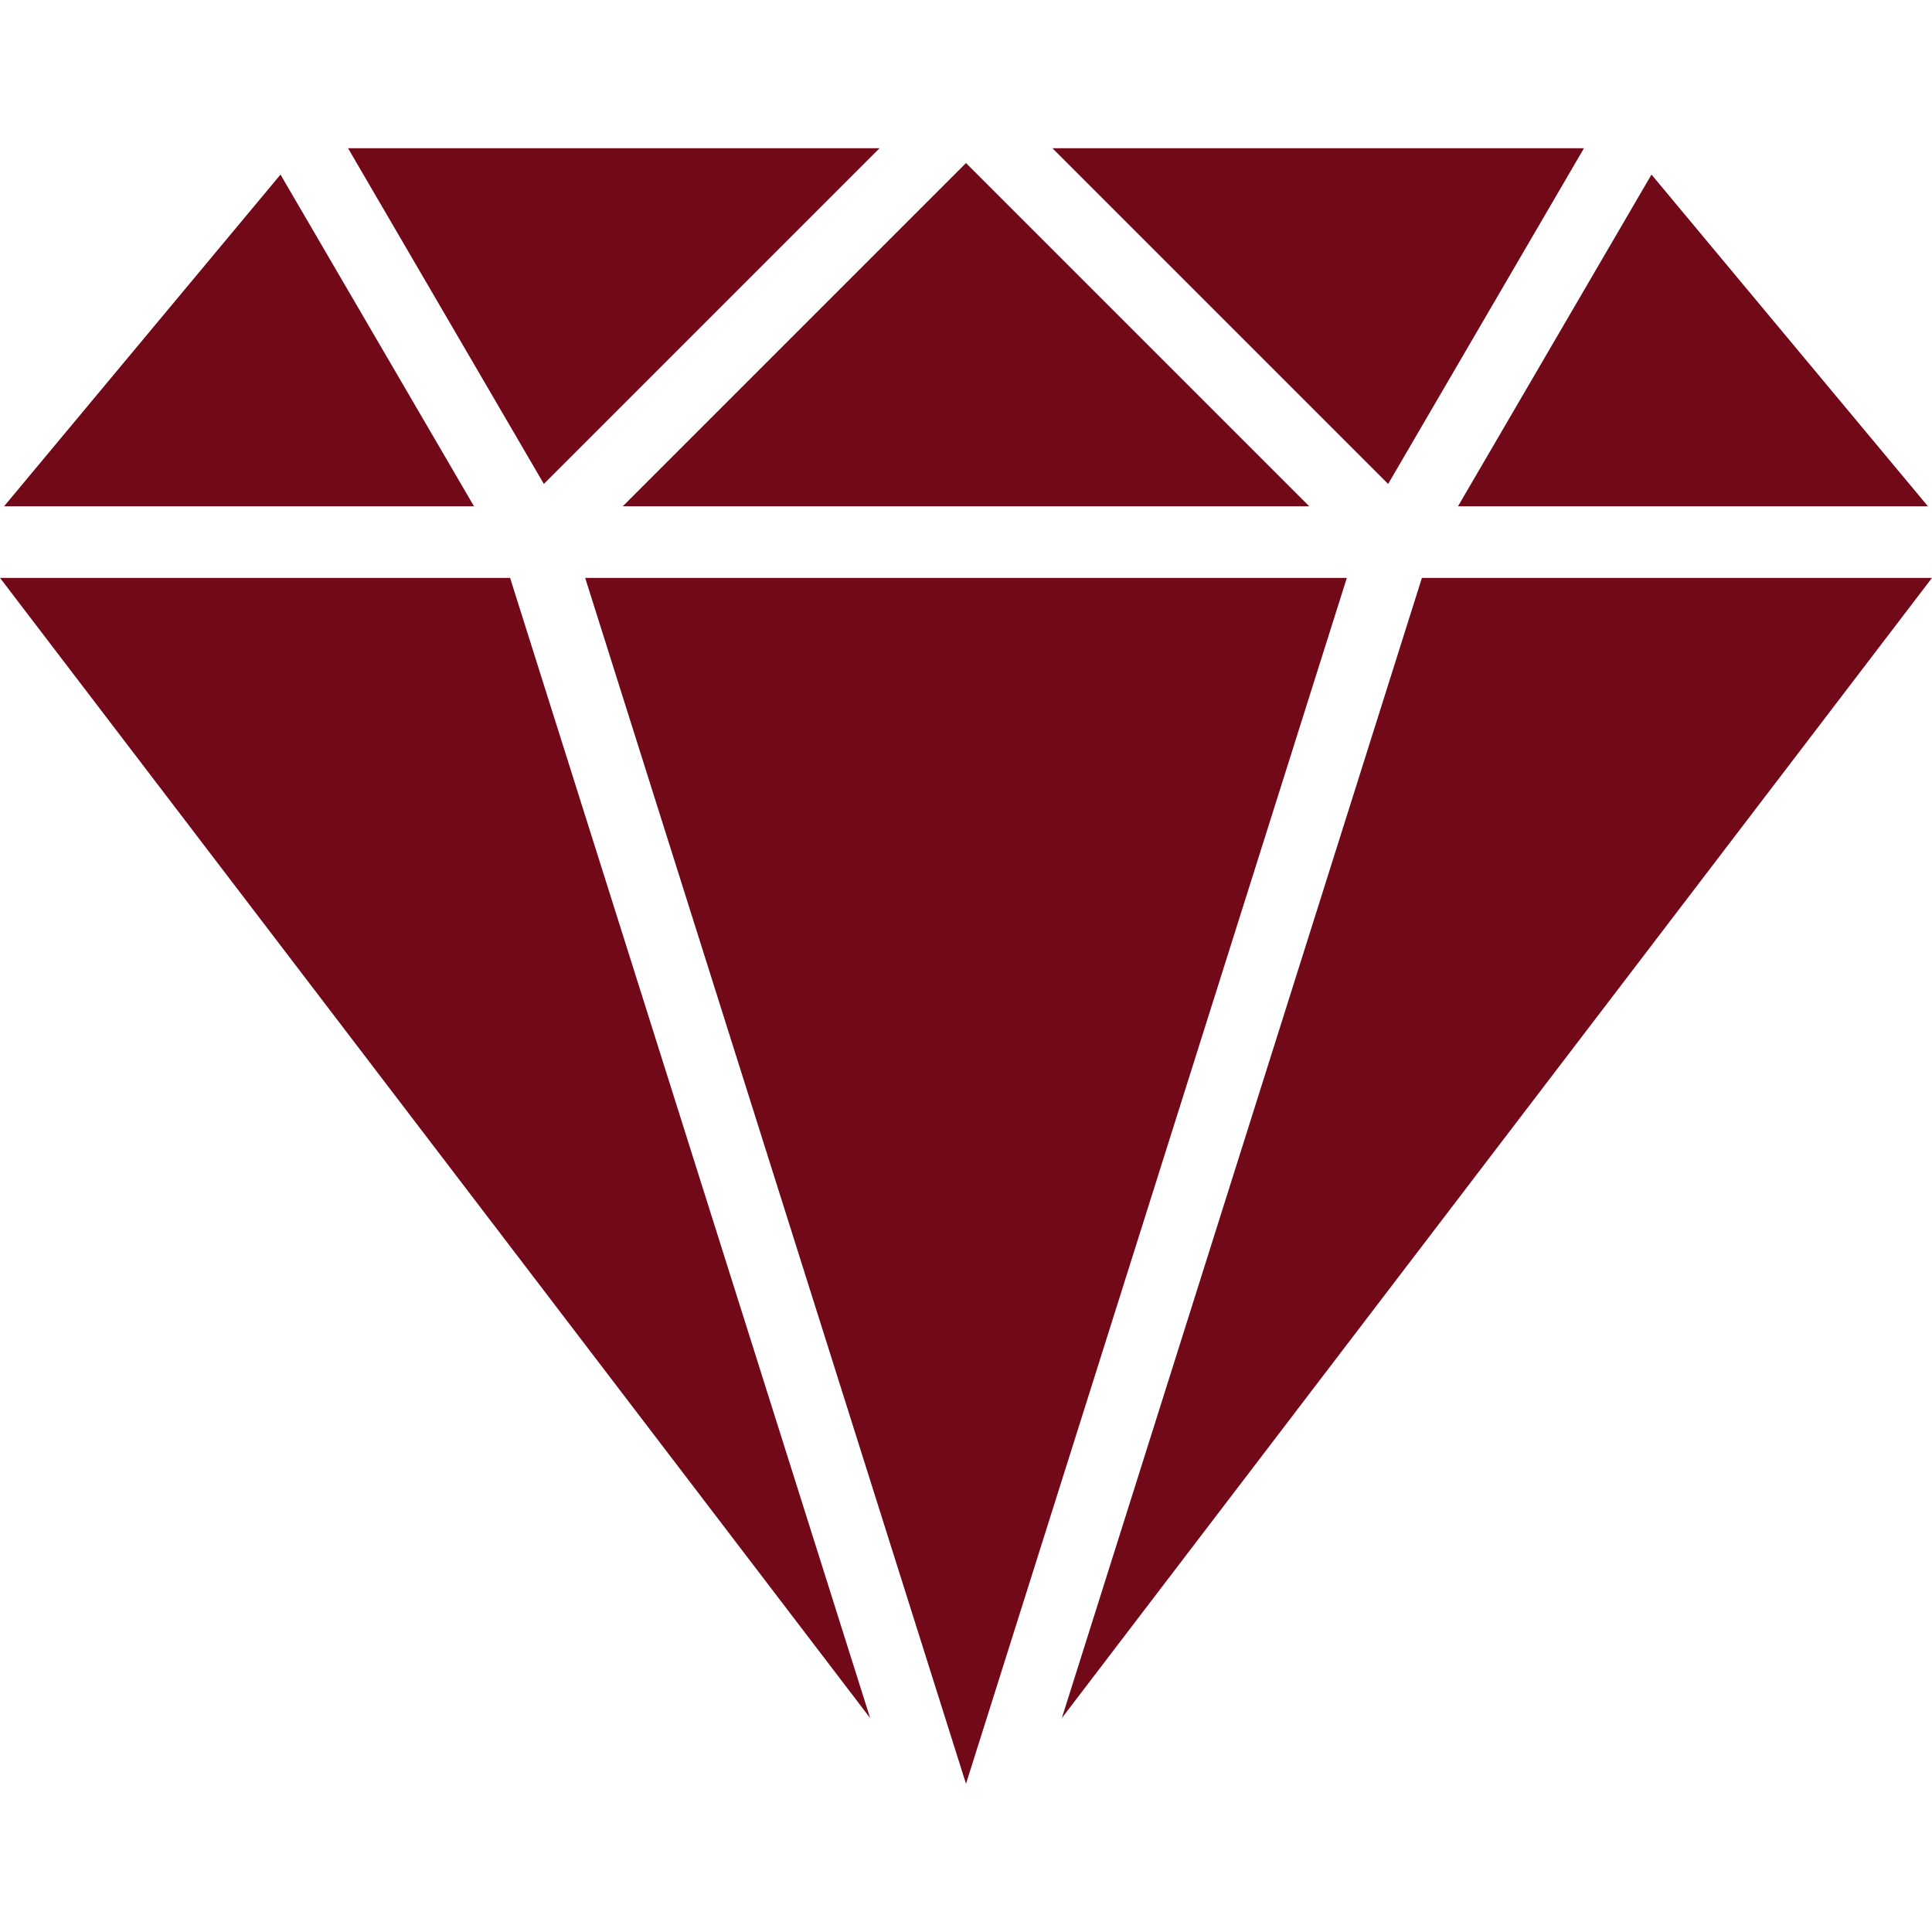
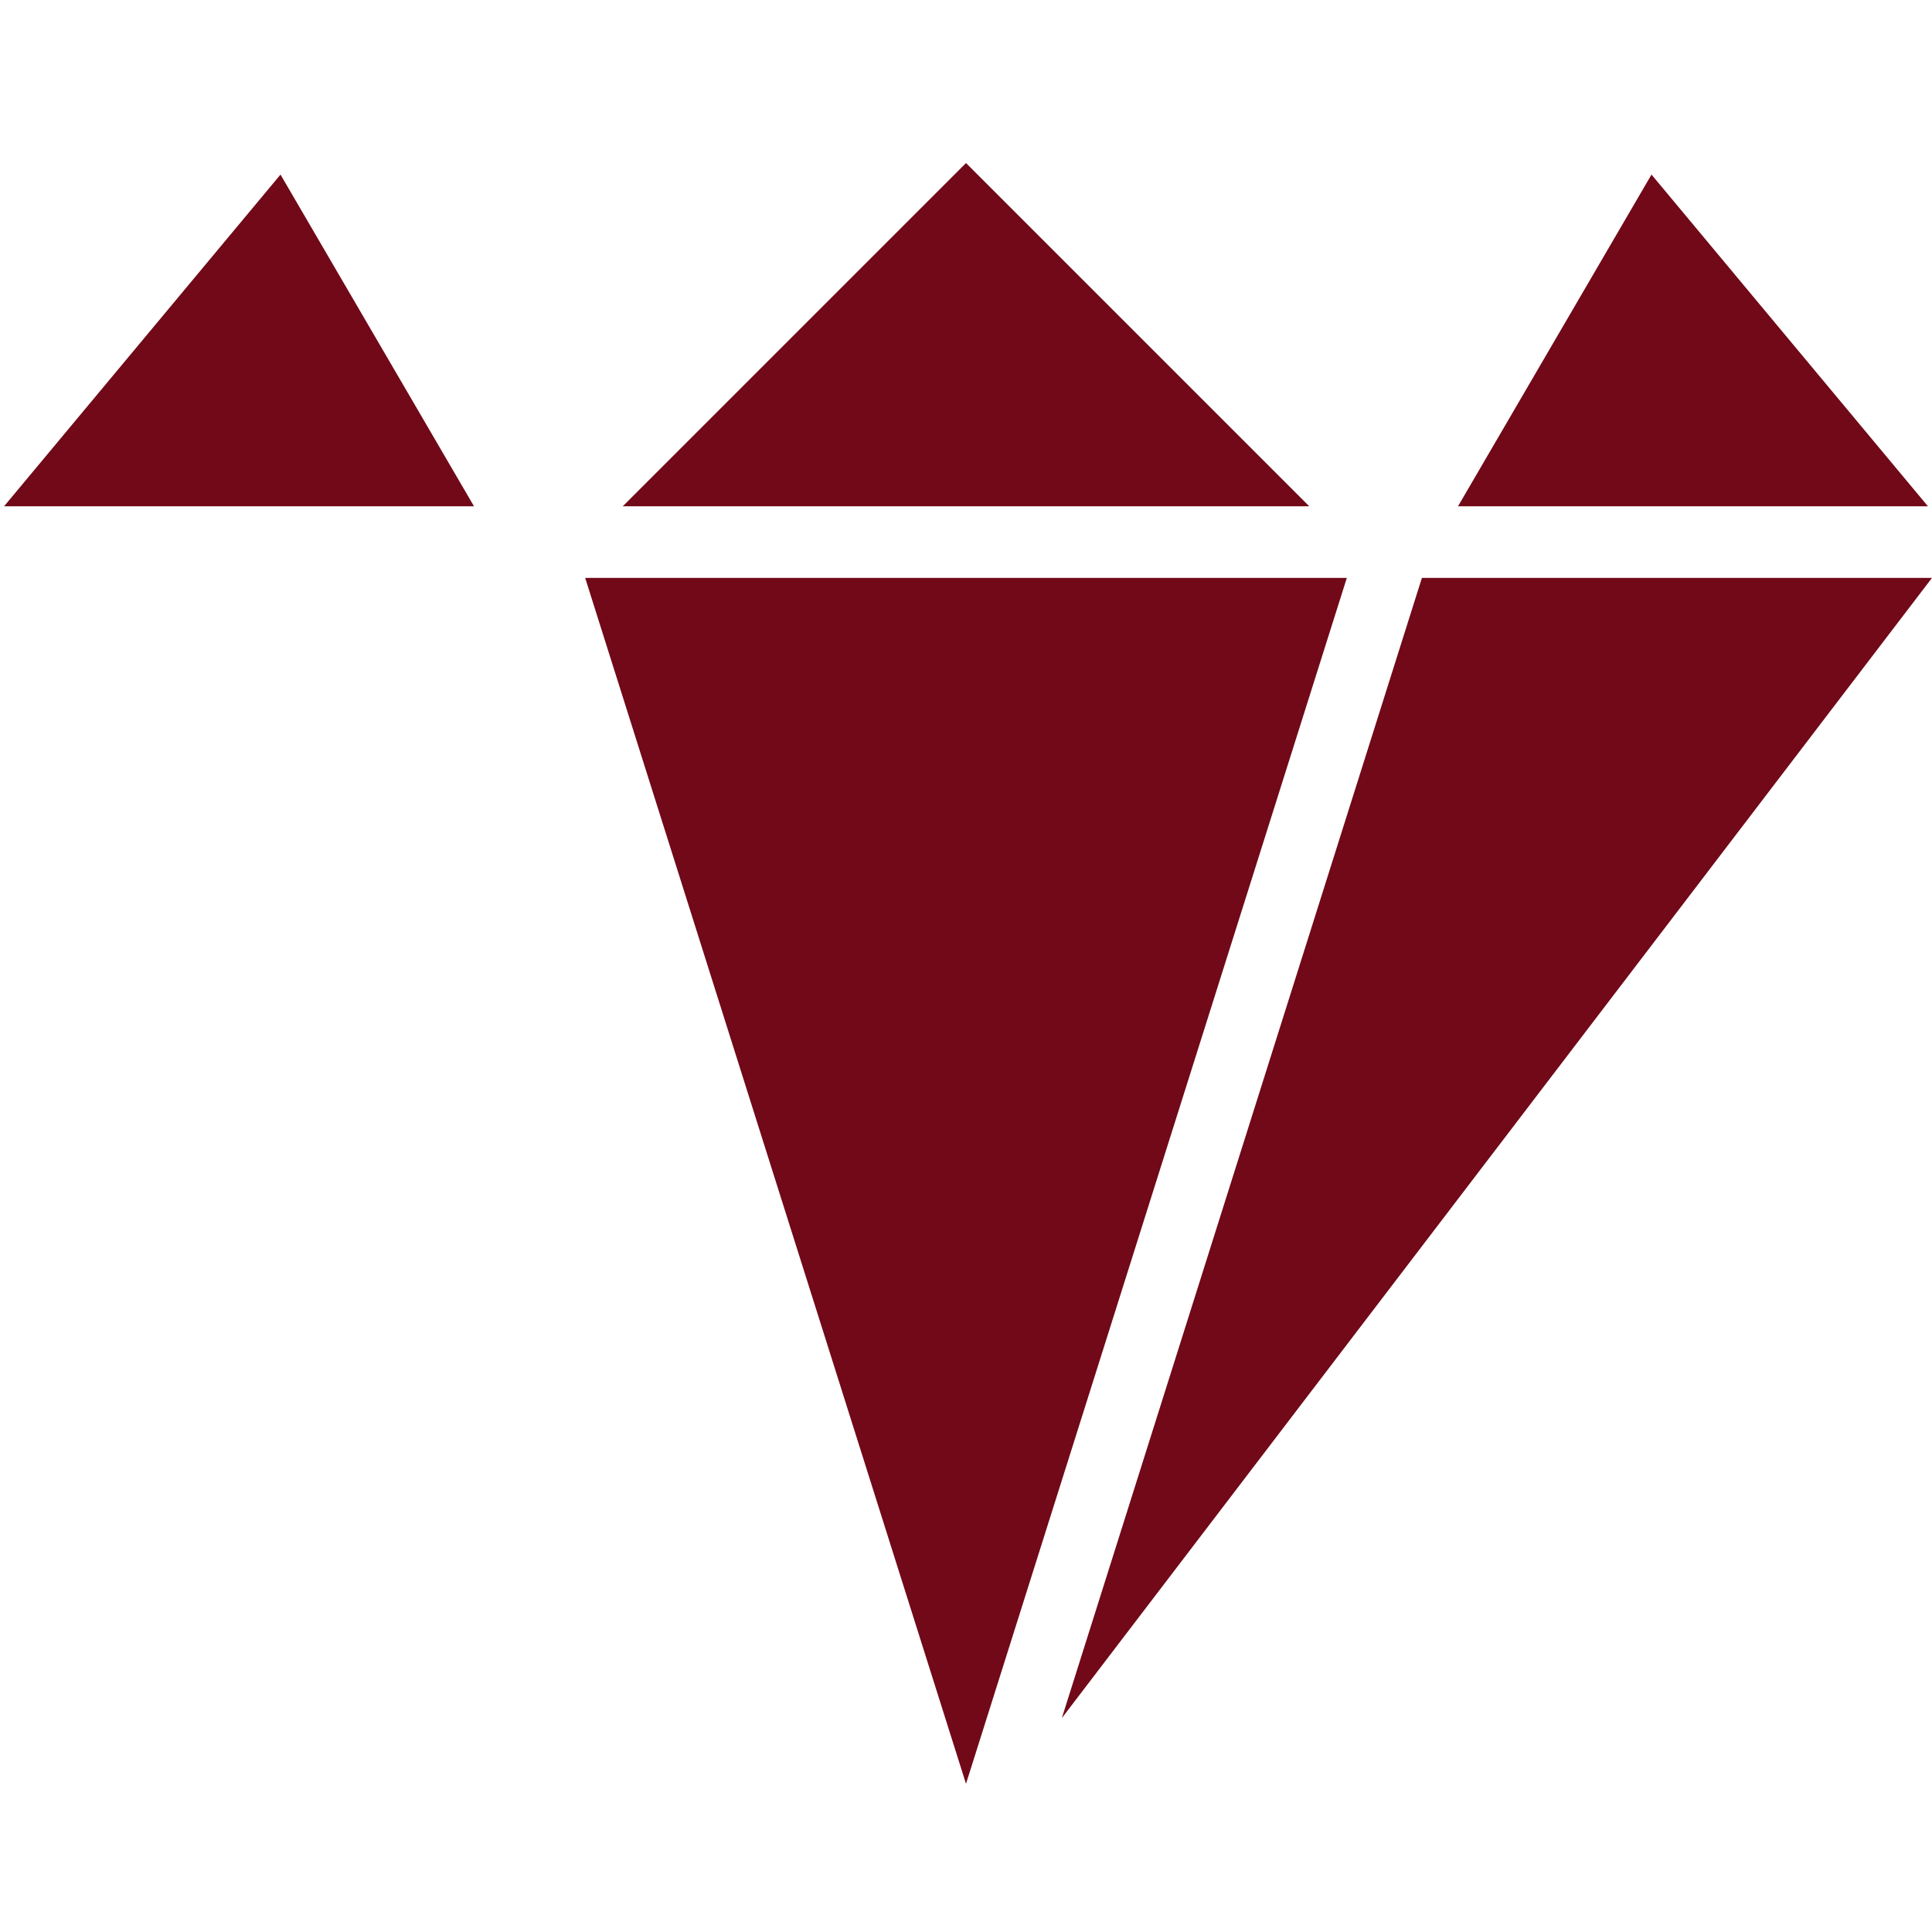
<svg xmlns="http://www.w3.org/2000/svg" width="512" height="512" x="0" y="0" viewBox="0 0 512 512" style="enable-background:new 0 0 512 512" xml:space="preserve" class="">
  <g>
    <g>
      <g>
        <polygon points="376.822,153.145 281.402,455.309 512,153.145 " fill="#710918" data-original="#000000" style="" class="" />
      </g>
    </g>
    <g>
      <g>
        <polygon points="74.336,46.263 1.082,134.168 125.614,134.168 " fill="#710918" data-original="#000000" style="" class="" />
      </g>
    </g>
    <g>
      <g>
        <polygon points="437.664,46.263 386.386,134.168 510.918,134.168 " fill="#710918" data-original="#000000" style="" class="" />
      </g>
    </g>
    <g>
      <g>
-         <polygon points="135.178,153.145 0,153.145 230.598,455.309 " fill="#710918" data-original="#000000" style="" class="" />
-       </g>
+         </g>
    </g>
    <g>
      <g>
-         <polygon points="278.906,39.279 367.874,128.247 419.768,39.279 " fill="#710918" data-original="#000000" style="" class="" />
-       </g>
+         </g>
    </g>
    <g>
      <g>
-         <polygon points="92.232,39.279 144.126,128.247 233.094,39.279 " fill="#710918" data-original="#000000" style="" class="" />
-       </g>
+         </g>
    </g>
    <g>
      <g>
        <polygon points="155.076,153.145 256,472.721 356.924,153.145 " fill="#710918" data-original="#000000" style="" class="" />
      </g>
    </g>
    <g>
      <g>
        <polygon points="256,43.208 165.04,134.168 346.96,134.168 " fill="#710918" data-original="#000000" style="" class="" />
      </g>
    </g>
    <g> </g>
    <g> </g>
    <g> </g>
    <g> </g>
    <g> </g>
    <g> </g>
    <g> </g>
    <g> </g>
    <g> </g>
    <g> </g>
    <g> </g>
    <g> </g>
    <g> </g>
    <g> </g>
    <g> </g>
  </g>
</svg>